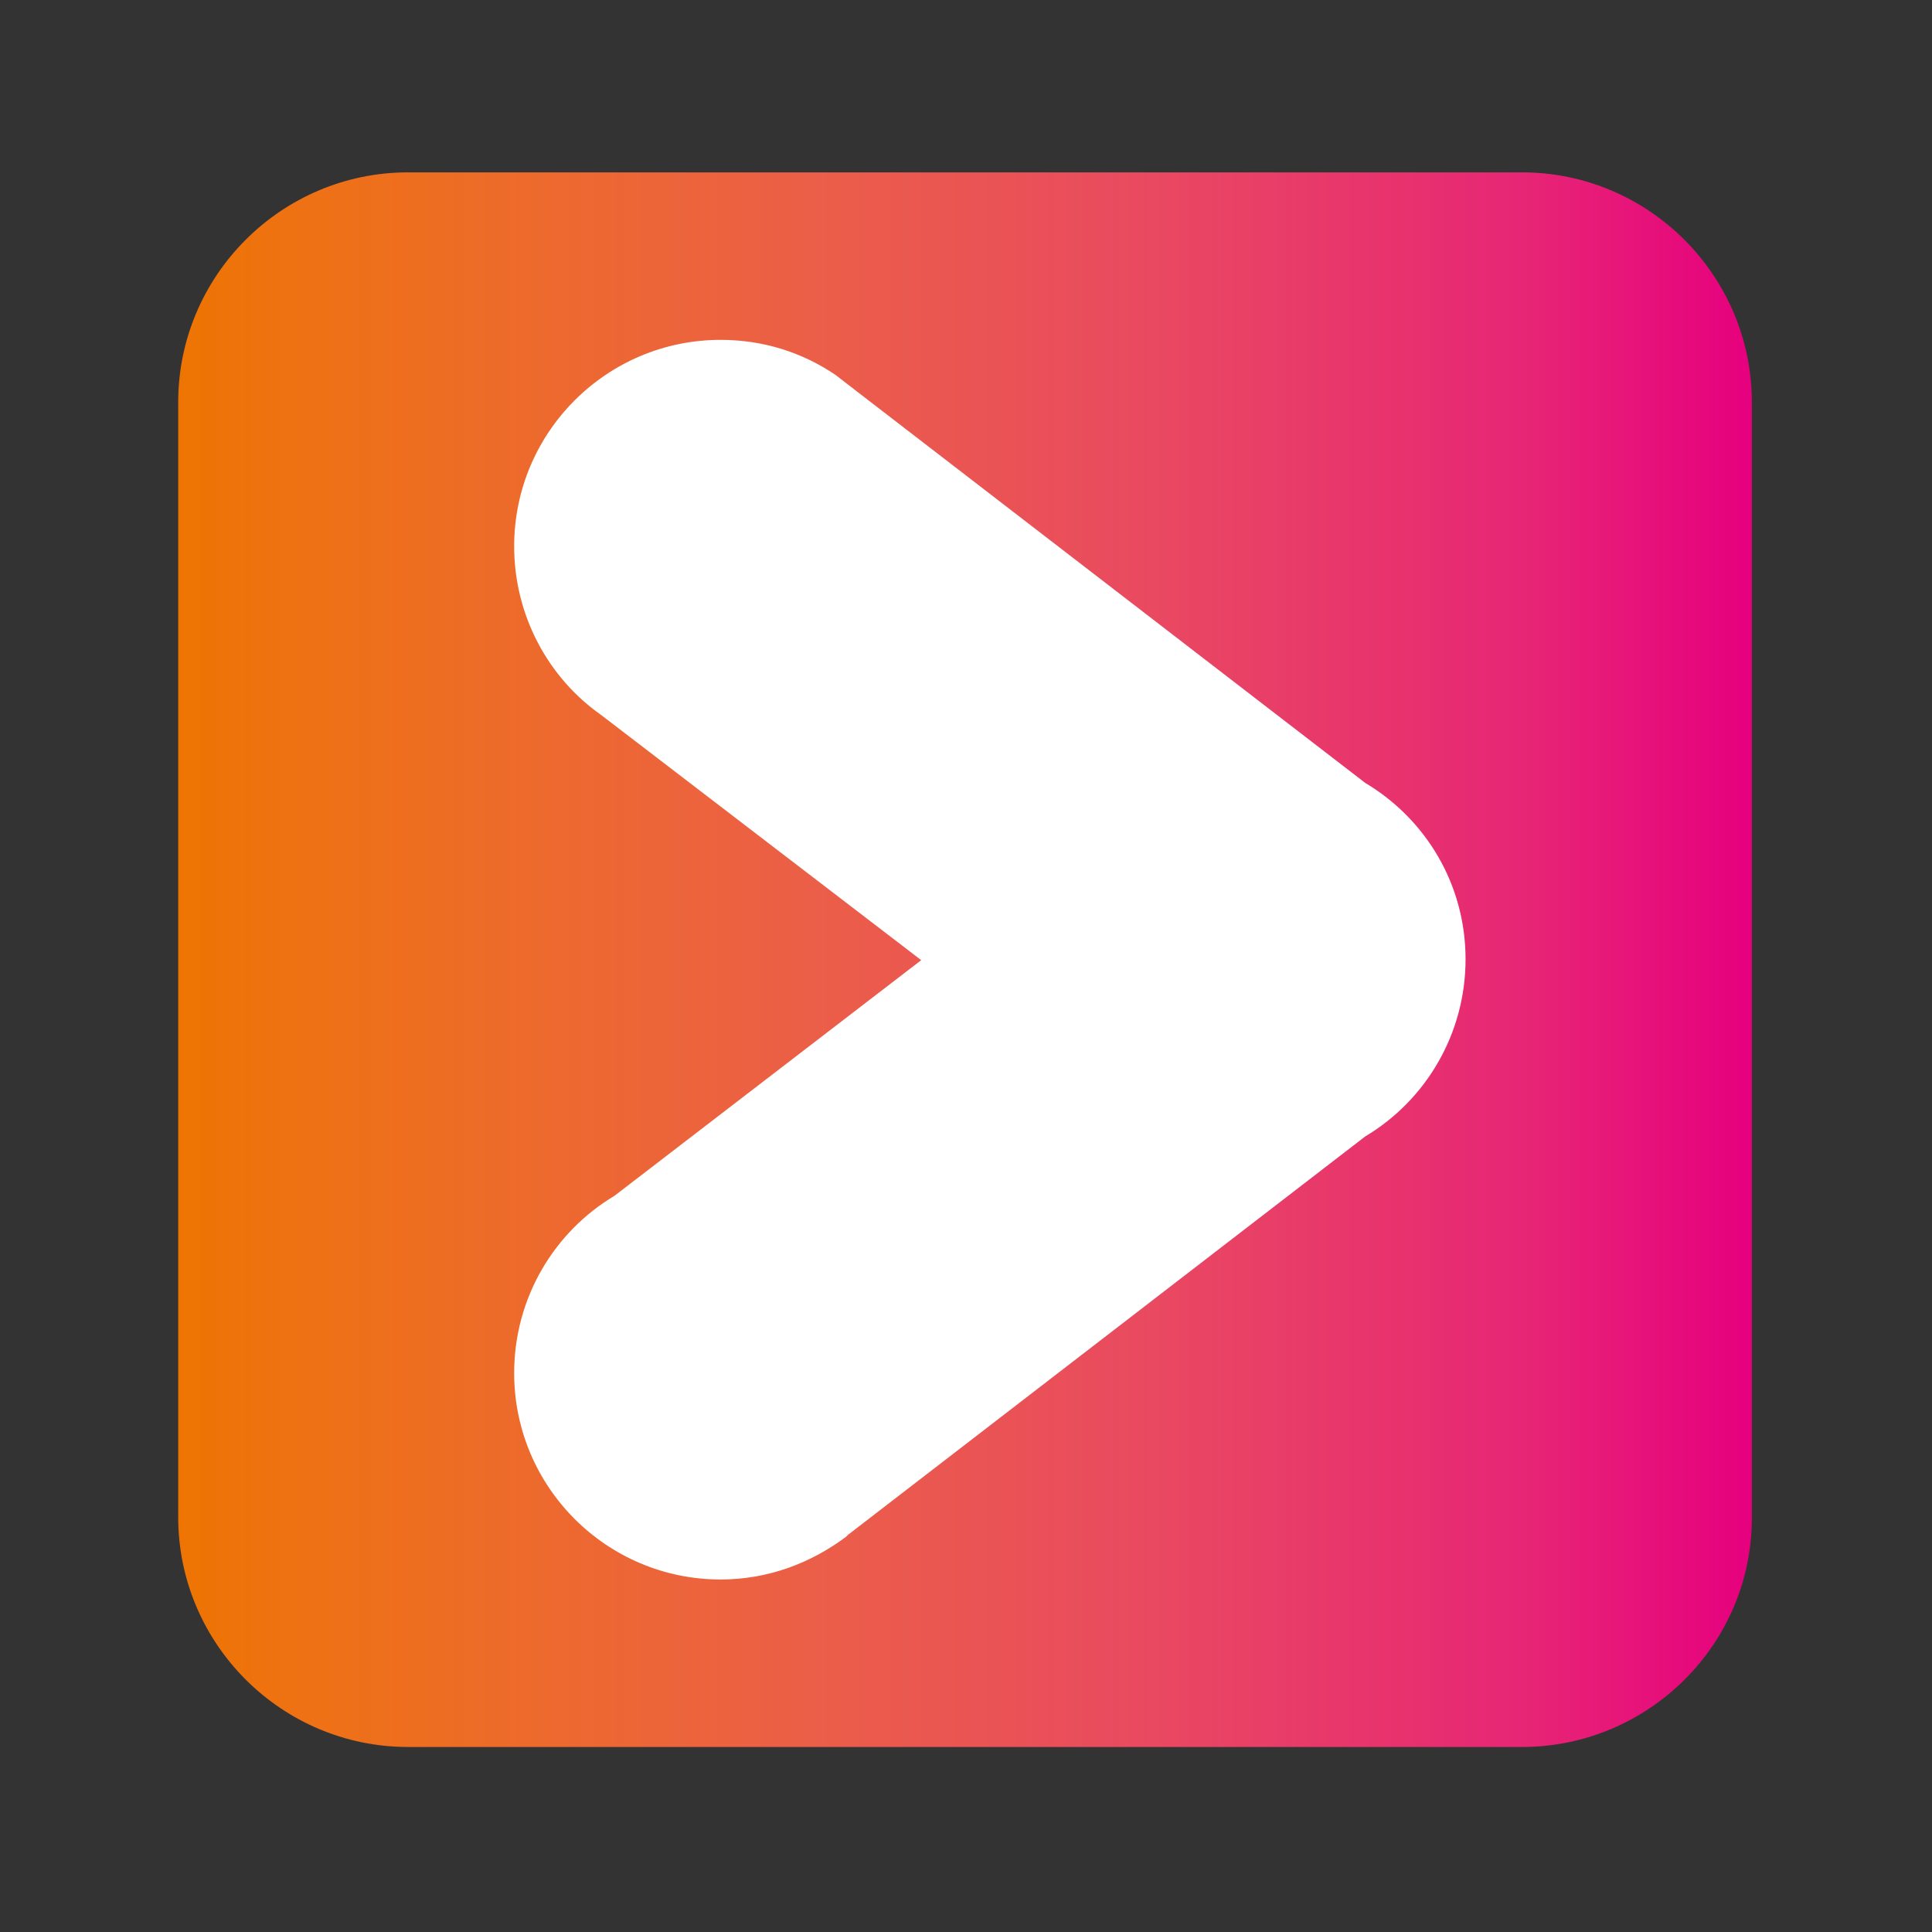
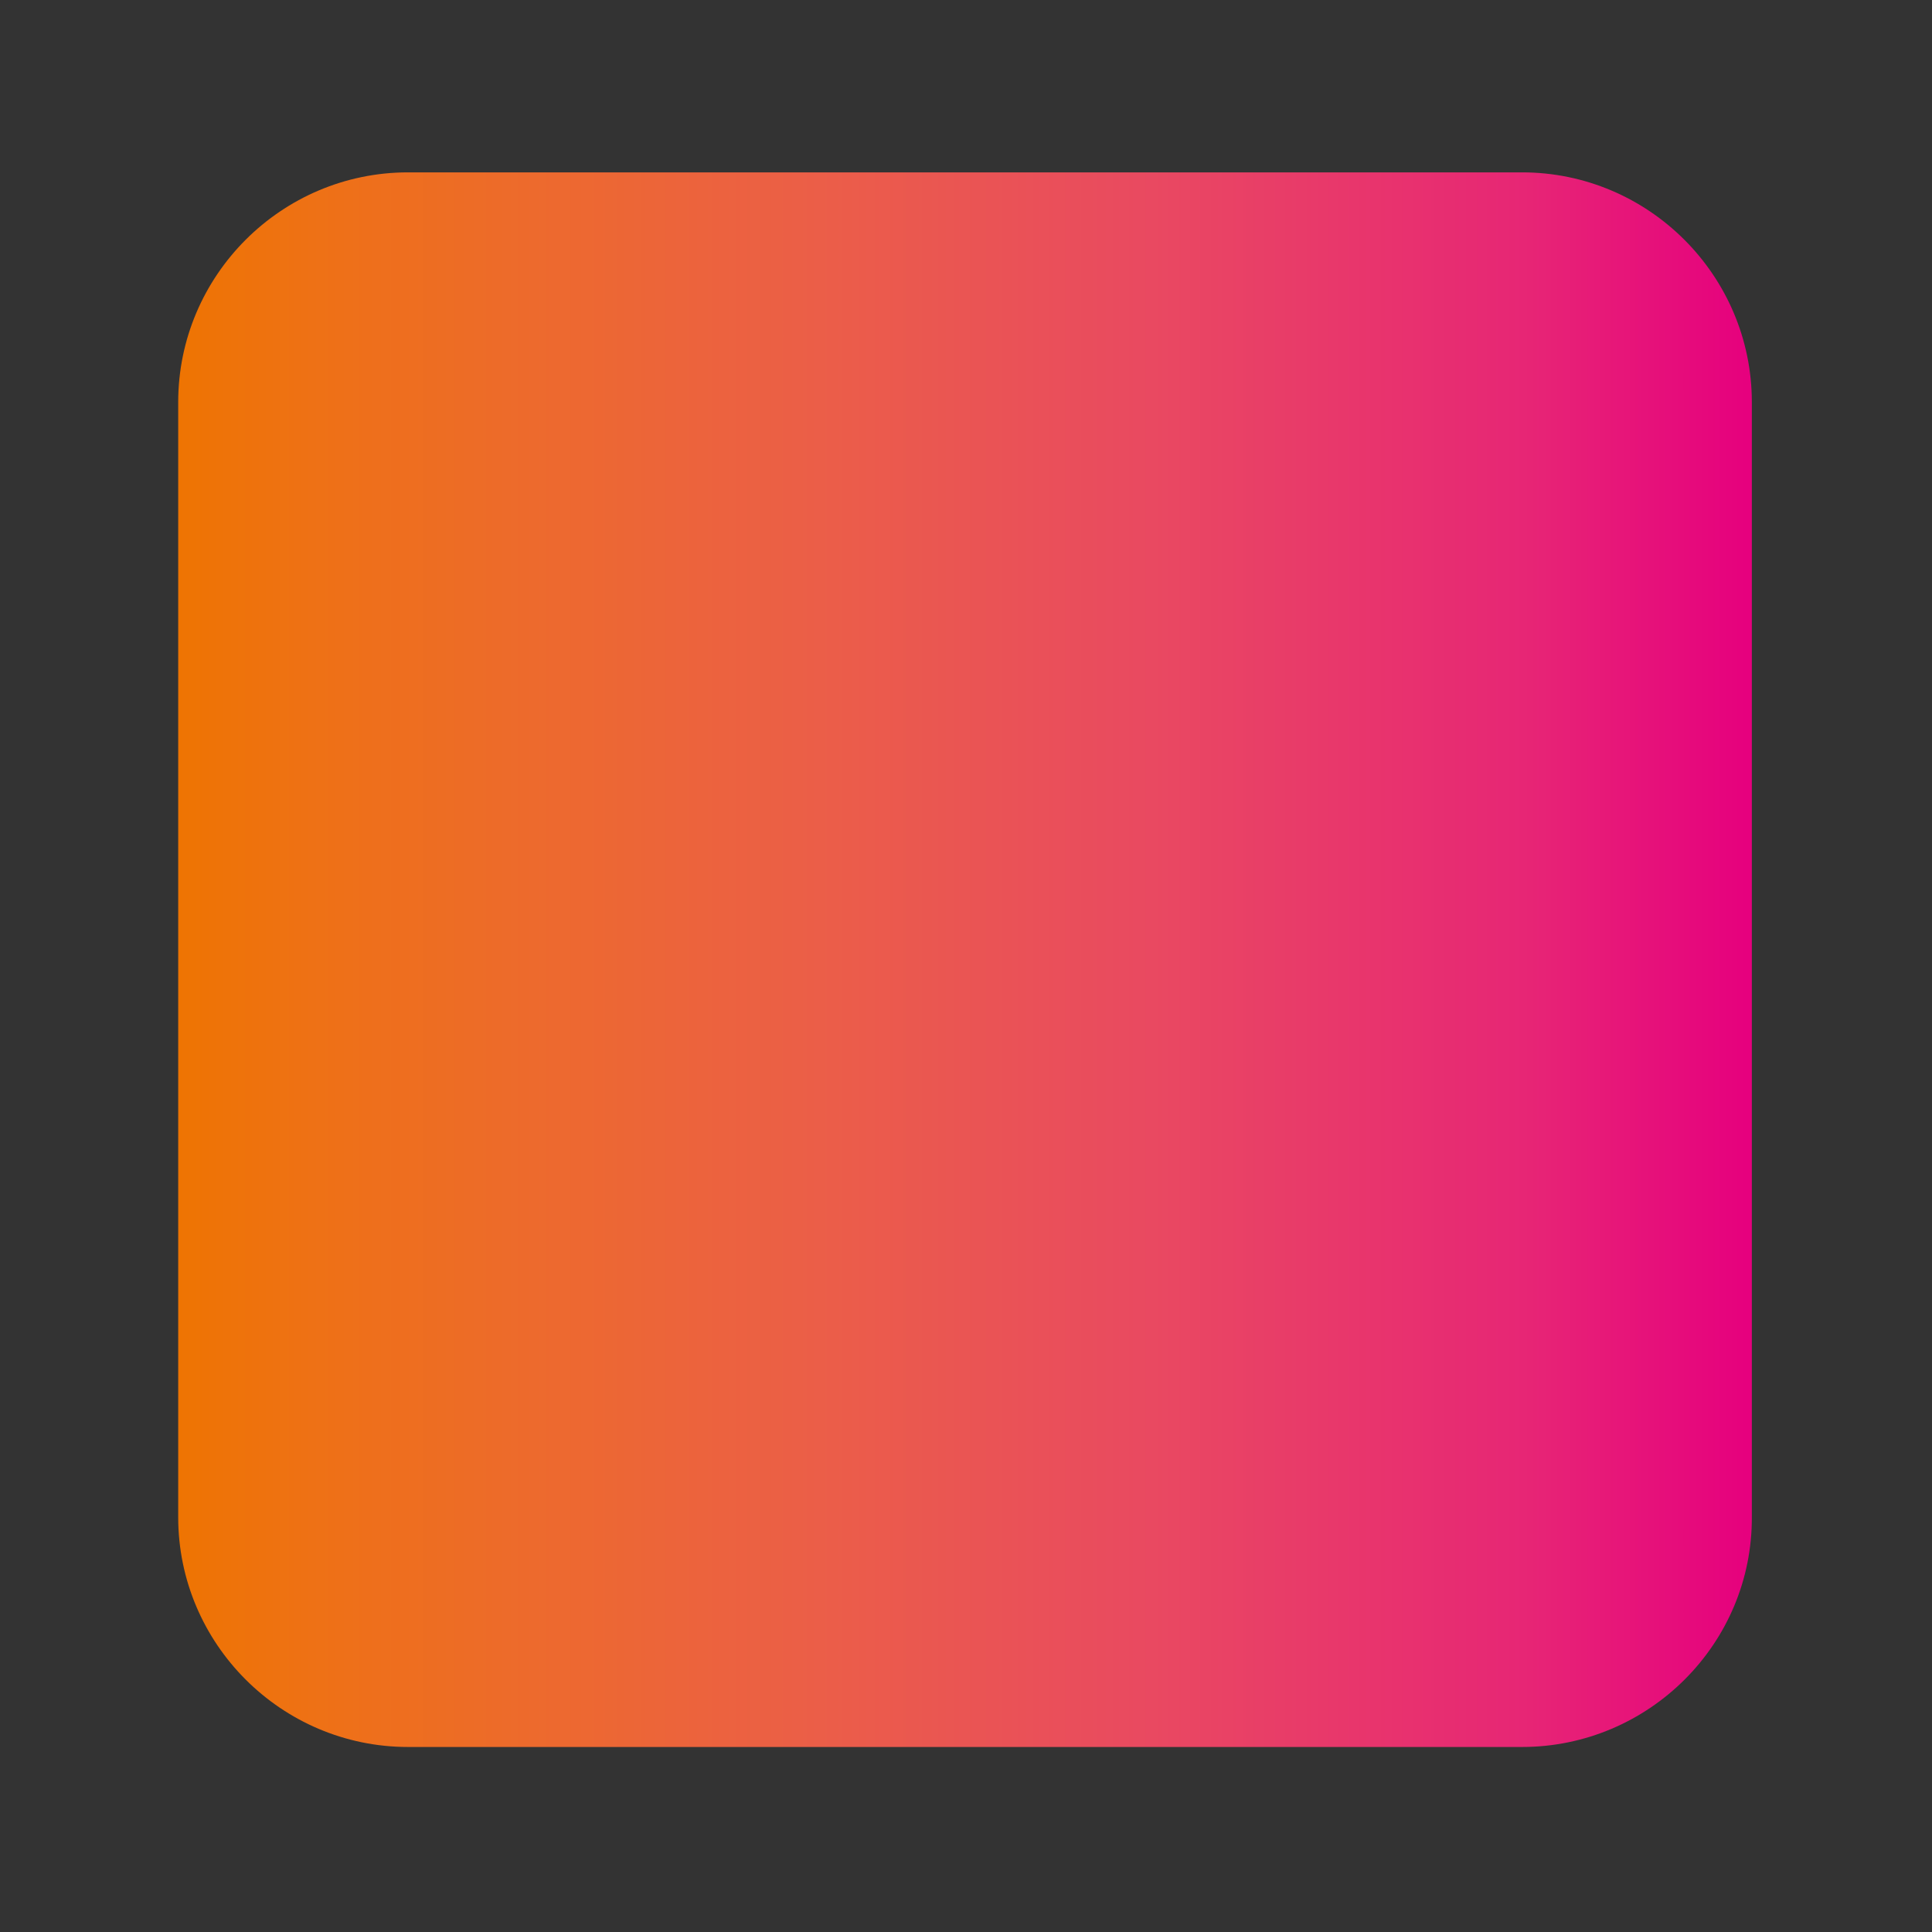
<svg xmlns="http://www.w3.org/2000/svg" version="1.1" id="Layer_1" x="0px" y="0px" viewBox="0 0 198.4 198.4" style="enable-background:new 0 0 198.4 198.4;" xml:space="preserve">
  <rect x="0" y="0" width="198.4" height="198.4" fill="#333333" stroke="none" />
  <style type="text/css">
	.st0{fill:url(#SVGID_1_);}
	.st1{fill:#FFFFFF;}
</style>
  <linearGradient id="SVGID_1_" gradientUnits="userSpaceOnUse" x1="18.27" y1="101.465" x2="179.98" y2="101.465" gradientTransform="matrix(1 0 0 -1 0 200)">
    <stop offset="0" style="stop-color:#EE7402" />
    <stop offset="8.490000e-02" style="stop-color:#EE7115" />
    <stop offset="0.226" style="stop-color:#ED6A2D" />
    <stop offset="0.407" style="stop-color:#EB5E48" />
    <stop offset="0.619" style="stop-color:#E94961" />
    <stop offset="0.855" style="stop-color:#E72675" />
    <stop offset="1" style="stop-color:#E6007E" />
  </linearGradient>
  <path class="st0" d="M156.3,179.4H41.9c-13,0-23.6-10.6-23.6-23.6V41.3c0-13,10.6-23.6,23.6-23.6h114.4c13,0,23.6,10.6,23.6,23.6  v114.4C180,168.8,169.3,179.4,156.3,179.4z" />
-   <path class="st1" d="M150.5,98.5c0,7.7-4.1,14.5-10.3,18.2l-53.1,40.9l-0.2,0.2l0,0c-3.6,2.7-8,4.4-12.9,4.4  c-11.7,0-21.2-9.5-21.2-21.2c0-7.7,4.1-14.5,10.3-18.2l31.5-24.2L61.7,73.4c-5.4-3.8-8.9-10.2-8.9-17.3c0-11.7,9.5-21.2,21.2-21.2  c4.4,0,8.4,1.3,11.8,3.6l0,0l2.2,1.7l52.2,40.2C146.4,84.1,150.5,90.8,150.5,98.5z" />
</svg>